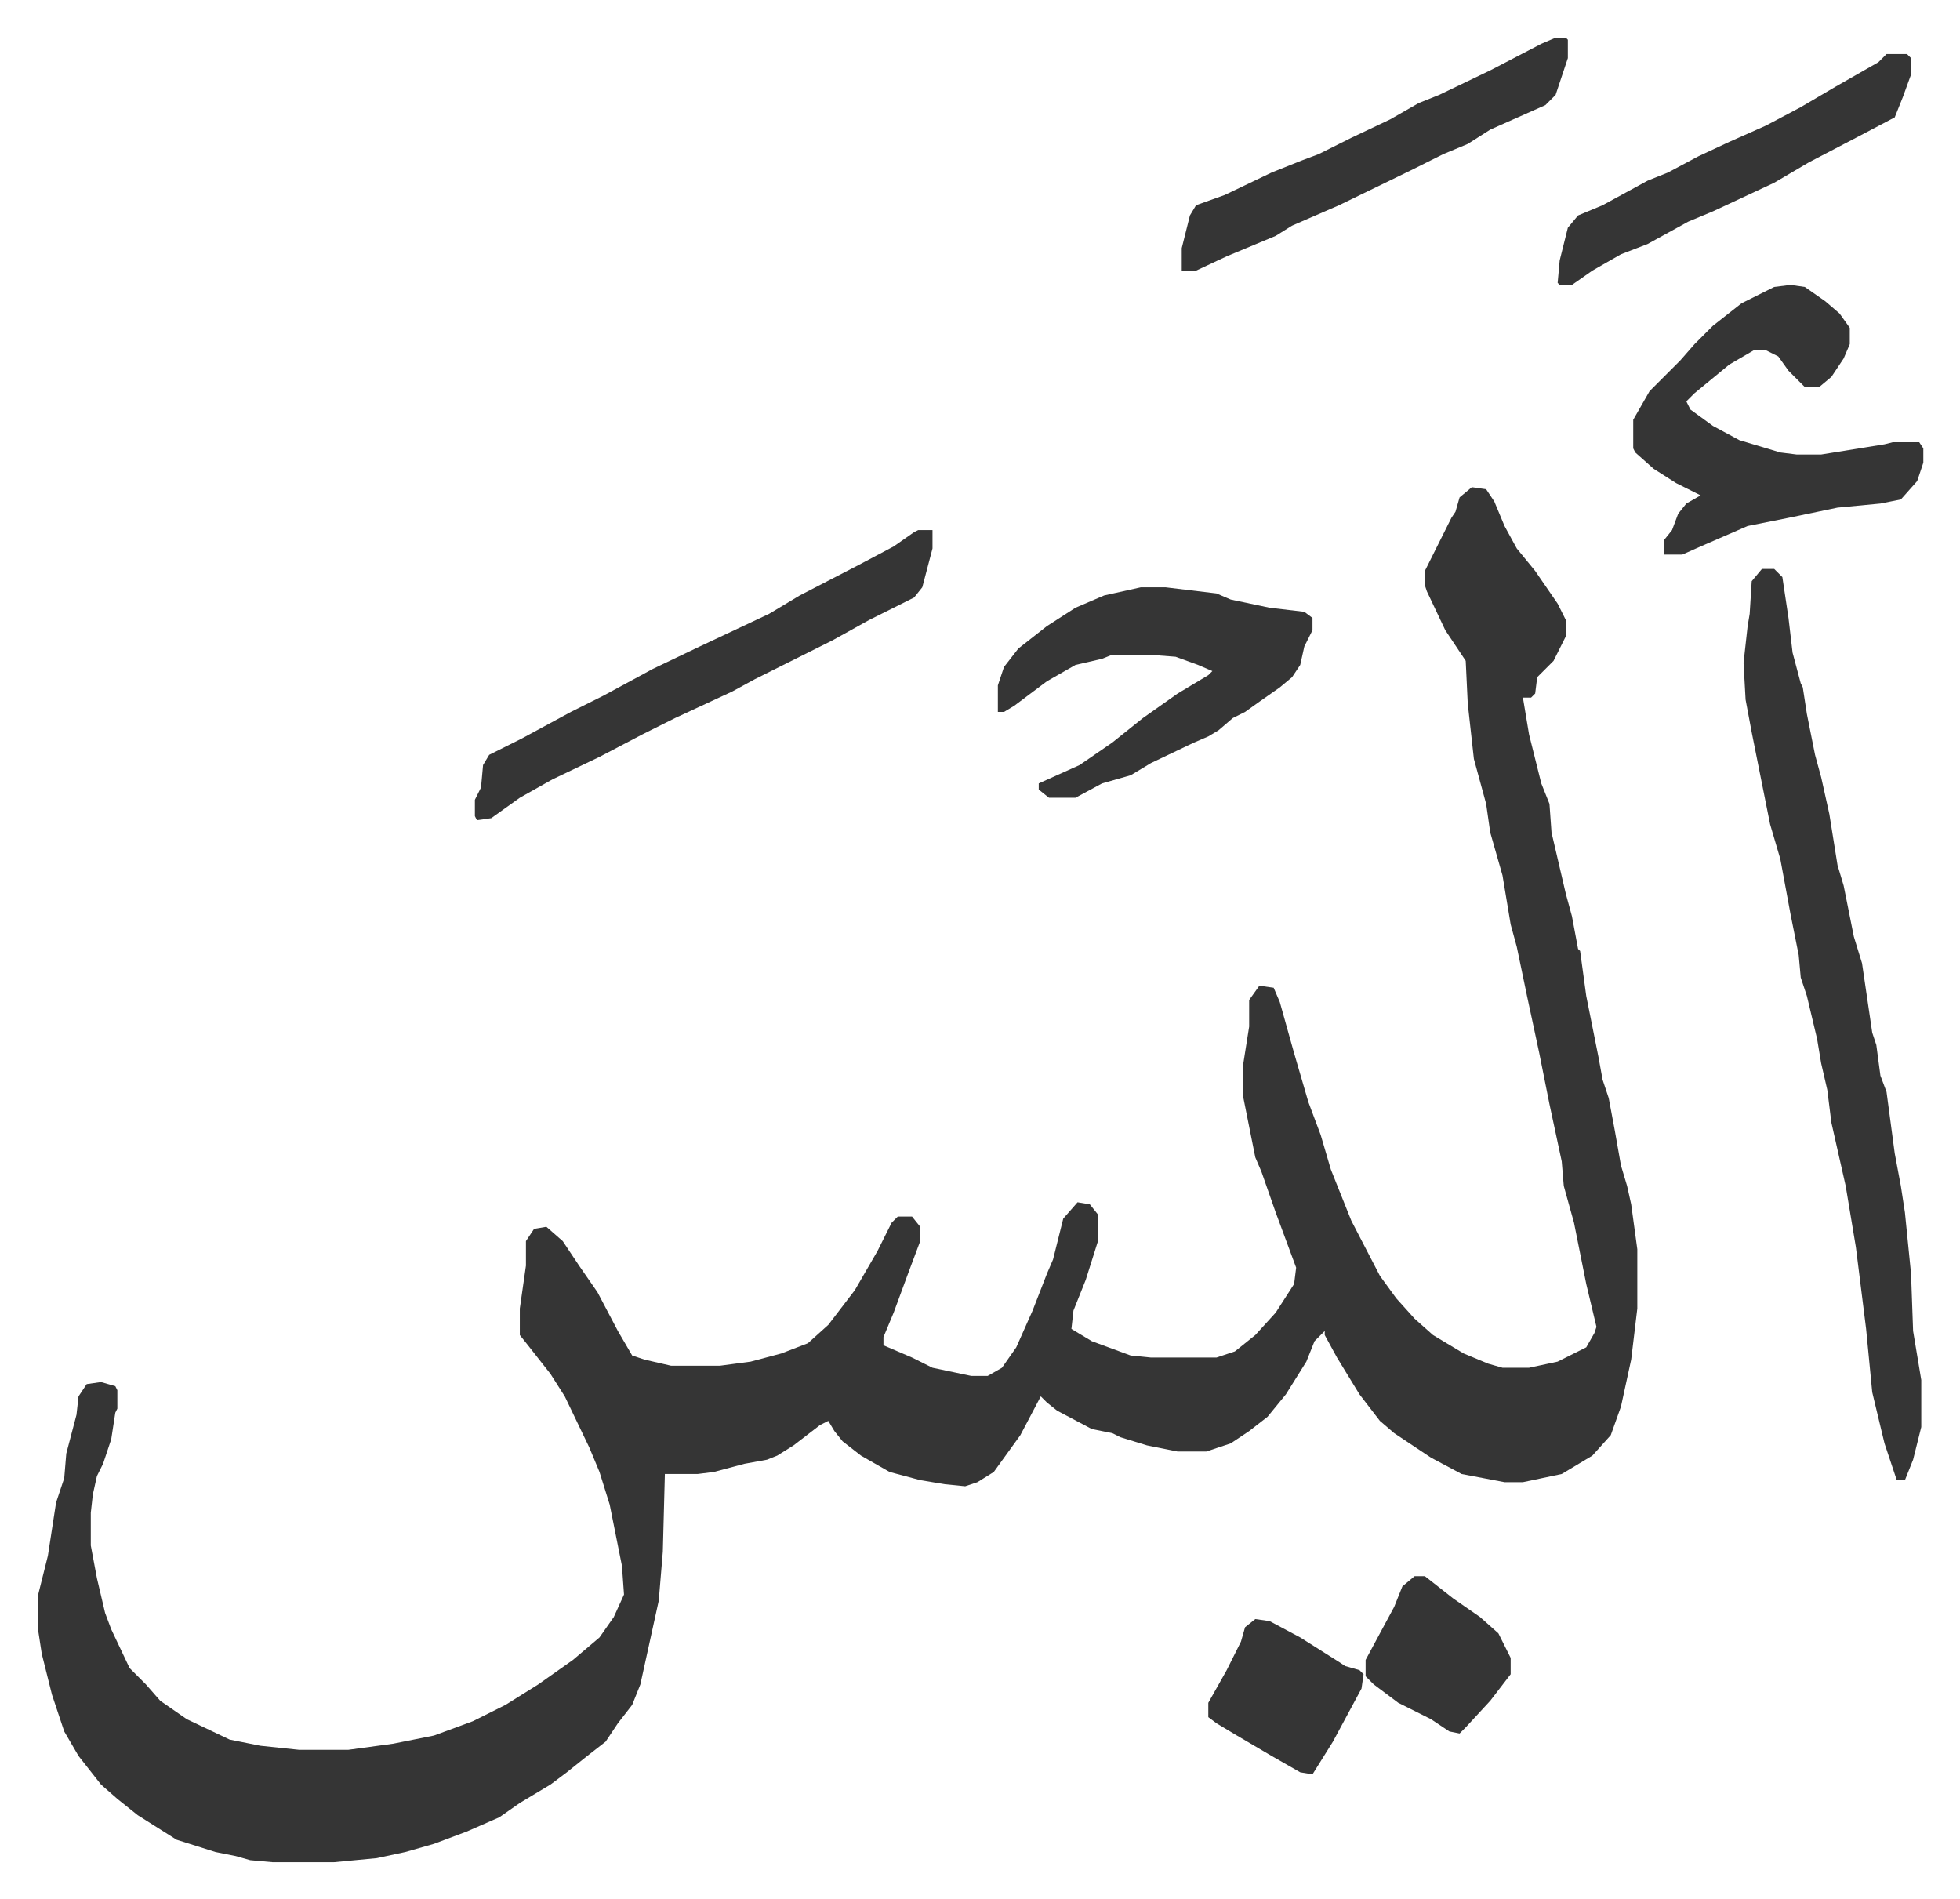
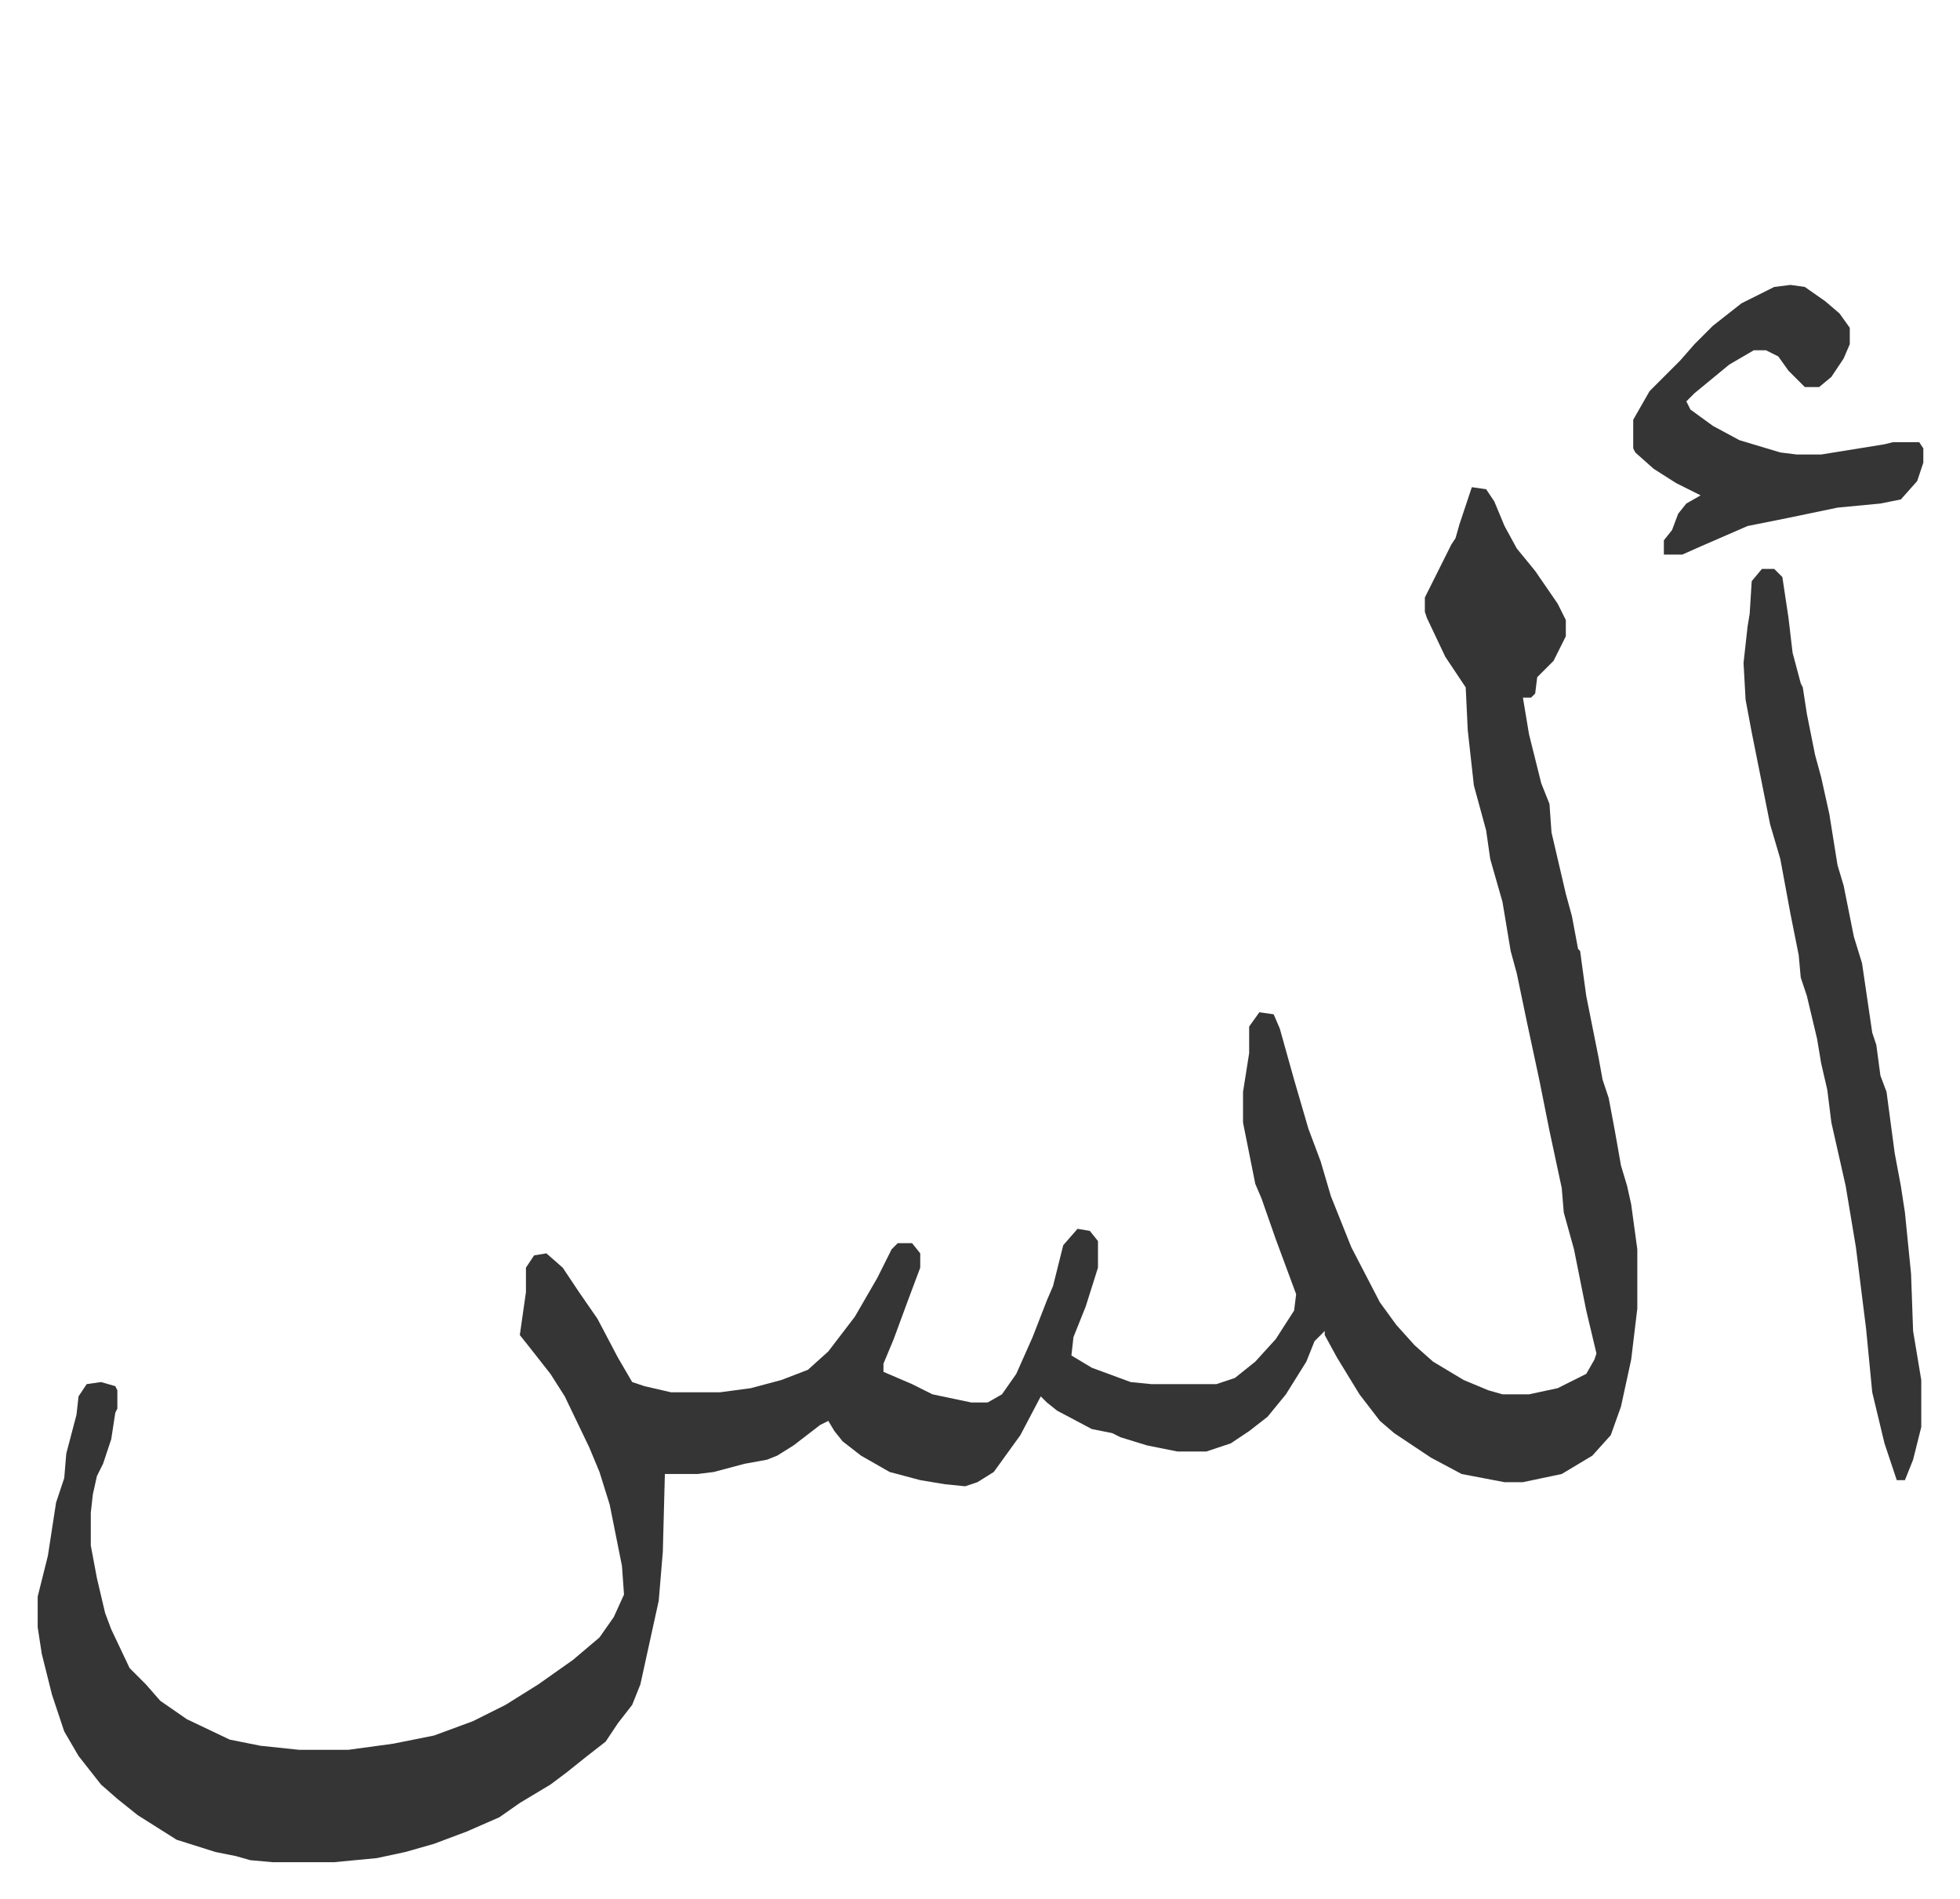
<svg xmlns="http://www.w3.org/2000/svg" role="img" viewBox="-18.45 257.55 959.40 929.40">
-   <path fill="#353535" id="rule_normal" d="M702 496l7 1 4 6 5 12 6 11 9 11 11 16 4 8v8l-6 12-5 5-3 3-1 8-2 2h-4l3 18 3 12 3 12 4 10 1 14 7 30 3 11 3 16 1 1 3 22 6 30 2 11 3 9 3 16 3 17 3 10 2 9 3 22v29l-3 25-5 23-5 14-9 10-15 9-19 4h-9l-21-4-15-8-18-12-7-6-10-13-11-18-6-11v-2l-5 5-4 10-10 16-9 11-9 7-9 6-12 4h-14l-15-3-13-4-4-2-10-2-17-9-5-4-3-3-10 19-13 18-8 5-6 2-10-1-12-2-15-4-14-8-9-7-4-5-3-5-4 2-13 10-8 5-5 2-11 2-15 4-8 1h-16l-1 38-2 24-9 41-4 10-7 9-6 9-9 7-10 8-8 6-15 9-10 7-16 7-16 6-14 4-14 3-21 2h-30l-11-1-7-2-10-2-19-6-19-12-10-8-8-7-11-14-7-12-3-9-3-9-5-20-2-13v-15l5-20 4-26 4-12 1-12 5-19 1-9 4-6 7-1 7 2 1 2v9l-1 2-2 13-4 12-3 6-2 9-1 9v16l3 16 4 17 3 8 9 19 8 8 7 8 13 9 21 10 15 3 19 2h24l22-3 20-4 19-7 16-8 16-10 17-12 13-11 7-10 5-11-1-14-6-30-5-16-5-12-12-25-7-11-11-14-4-5v-13l3-21v-12l4-6 6-1 8 7 8 12 9 13 10 19 7 12 6 2 13 3h24l15-2 15-4 13-5 10-9 13-17 11-19 7-14 3-3h7l4 5v7l-6 16-7 19-5 12v4l14 6 10 5 19 4h8l7-4 7-10 8-18 7-18 3-7 5-20 7-8 6 1 4 5v13l-6 19-6 15-1 9 10 6 19 7 10 1h32l9-3 10-8 10-11 9-14 1-8-10-27-7-20-3-7-6-30v-15l3-19v-13l5-7 7 1 3 7 7 25 7 24 6 16 5 17 10 25 14 27 8 11 9 10 9 8 15 9 12 5 7 2h13l14-3 14-7 4-7 1-3-5-21-6-30-5-18-1-12-6-28-5-25-6-28-5-24-3-11-4-24-6-21-2-14-6-22-3-27-1-21-10-15-9-19-1-3v-7l8-16 5-10 2-3 2-7zm142 40h6l4 4 3 20 2 17 4 15 1 2 2 13 4 20 3 11 4 18 4 25 3 10 5 25 4 13 5 34 2 6 2 15 3 8 4 30 3 16 2 13 3 30 1 28 4 24v23l-4 16-4 10h-4l-6-18-6-25-3-31-5-40-5-30-7-31-2-16-3-13-2-12-5-21-3-9-1-11-4-20-5-27-5-17-5-25-4-20-3-16-1-18 2-18 1-6 1-16zm14-139l7 1 10 7 7 6 5 7v8l-3 7-6 9-6 5h-7l-8-8-5-7-6-3h-6l-12 7-17 14-4 4 2 4 11 8 13 7 20 6 8 1h12l31-5 4-1h13l2 3v7l-3 9-8 9-10 2-21 2-24 5-20 4-23 10-9 4h-9v-7l4-5 3-8 4-5 7-4-12-6-11-7-9-8-1-2v-14l8-14 15-15 7-8 9-9 14-11 16-8z" />
-   <path fill="#353535" id="rule_normal" d="M540 545h12l25 3 7 3 19 4 17 2 4 3v6l-4 8-2 9-4 6-6 5-10 7-7 5-6 3-7 6-5 3-7 3-21 10-10 6-14 4-13 7h-13l-5-4v-3l20-9 16-11 15-12 17-12 15-9 2-2-7-3-11-4-13-1h-18l-5 2-13 3-14 8-16 12-5 3h-3v-13l3-9 7-9 14-11 14-9 14-6zm-109-28h7v9l-5 19-4 5-22 11-18 10-38 19-11 6-28 13-16 8-21 11-23 11-16 9-14 10-7 1-1-2v-8l3-6 1-11 3-5 16-8 24-13 16-8 24-13 23-11 34-16 15-9 29-15 17-9 10-7zm312-241h5l1 1v9l-3 9-3 9-5 5-27 12-11 7-12 5-16 8-35 17-23 10-8 5-24 10-15 7h-7v-11l4-16 3-5 14-5 23-11 15-6 8-3 16-8 19-9 14-8 10-4 25-12 25-13zm162 8h10l2 2v8l-4 11-4 10-19 10-23 12-17 10-30 14-12 5-20 11-13 5-14 8-10 7h-6l-1-1 1-11 4-16 5-6 12-5 22-12 10-4 15-8 15-7 18-8 17-9 17-10 21-12zm-309 766l7 1 15 8 19 12 3 2 7 2 2 2-1 7-14 26-10 16-6-1-14-8-17-10-10-6-4-3v-7l9-16 7-14 2-7zm78-21h5l14 11 13 9 9 8 6 12v8l-10 13-12 13-3 3-5-1-9-6-16-8-12-9-4-4v-8l7-13 7-13 4-10z" />
+   <path fill="#353535" id="rule_normal" d="M702 496l7 1 4 6 5 12 6 11 9 11 11 16 4 8v8l-6 12-5 5-3 3-1 8-2 2h-4l3 18 3 12 3 12 4 10 1 14 7 30 3 11 3 16 1 1 3 22 6 30 2 11 3 9 3 16 3 17 3 10 2 9 3 22v29l-3 25-5 23-5 14-9 10-15 9-19 4h-9l-21-4-15-8-18-12-7-6-10-13-11-18-6-11v-2l-5 5-4 10-10 16-9 11-9 7-9 6-12 4h-14l-15-3-13-4-4-2-10-2-17-9-5-4-3-3-10 19-13 18-8 5-6 2-10-1-12-2-15-4-14-8-9-7-4-5-3-5-4 2-13 10-8 5-5 2-11 2-15 4-8 1h-16l-1 38-2 24-9 41-4 10-7 9-6 9-9 7-10 8-8 6-15 9-10 7-16 7-16 6-14 4-14 3-21 2h-30l-11-1-7-2-10-2-19-6-19-12-10-8-8-7-11-14-7-12-3-9-3-9-5-20-2-13v-15l5-20 4-26 4-12 1-12 5-19 1-9 4-6 7-1 7 2 1 2v9l-1 2-2 13-4 12-3 6-2 9-1 9v16l3 16 4 17 3 8 9 19 8 8 7 8 13 9 21 10 15 3 19 2h24l22-3 20-4 19-7 16-8 16-10 17-12 13-11 7-10 5-11-1-14-6-30-5-16-5-12-12-25-7-11-11-14-4-5l3-21v-12l4-6 6-1 8 7 8 12 9 13 10 19 7 12 6 2 13 3h24l15-2 15-4 13-5 10-9 13-17 11-19 7-14 3-3h7l4 5v7l-6 16-7 19-5 12v4l14 6 10 5 19 4h8l7-4 7-10 8-18 7-18 3-7 5-20 7-8 6 1 4 5v13l-6 19-6 15-1 9 10 6 19 7 10 1h32l9-3 10-8 10-11 9-14 1-8-10-27-7-20-3-7-6-30v-15l3-19v-13l5-7 7 1 3 7 7 25 7 24 6 16 5 17 10 25 14 27 8 11 9 10 9 8 15 9 12 5 7 2h13l14-3 14-7 4-7 1-3-5-21-6-30-5-18-1-12-6-28-5-25-6-28-5-24-3-11-4-24-6-21-2-14-6-22-3-27-1-21-10-15-9-19-1-3v-7l8-16 5-10 2-3 2-7zm142 40h6l4 4 3 20 2 17 4 15 1 2 2 13 4 20 3 11 4 18 4 25 3 10 5 25 4 13 5 34 2 6 2 15 3 8 4 30 3 16 2 13 3 30 1 28 4 24v23l-4 16-4 10h-4l-6-18-6-25-3-31-5-40-5-30-7-31-2-16-3-13-2-12-5-21-3-9-1-11-4-20-5-27-5-17-5-25-4-20-3-16-1-18 2-18 1-6 1-16zm14-139l7 1 10 7 7 6 5 7v8l-3 7-6 9-6 5h-7l-8-8-5-7-6-3h-6l-12 7-17 14-4 4 2 4 11 8 13 7 20 6 8 1h12l31-5 4-1h13l2 3v7l-3 9-8 9-10 2-21 2-24 5-20 4-23 10-9 4h-9v-7l4-5 3-8 4-5 7-4-12-6-11-7-9-8-1-2v-14l8-14 15-15 7-8 9-9 14-11 16-8z" />
</svg>